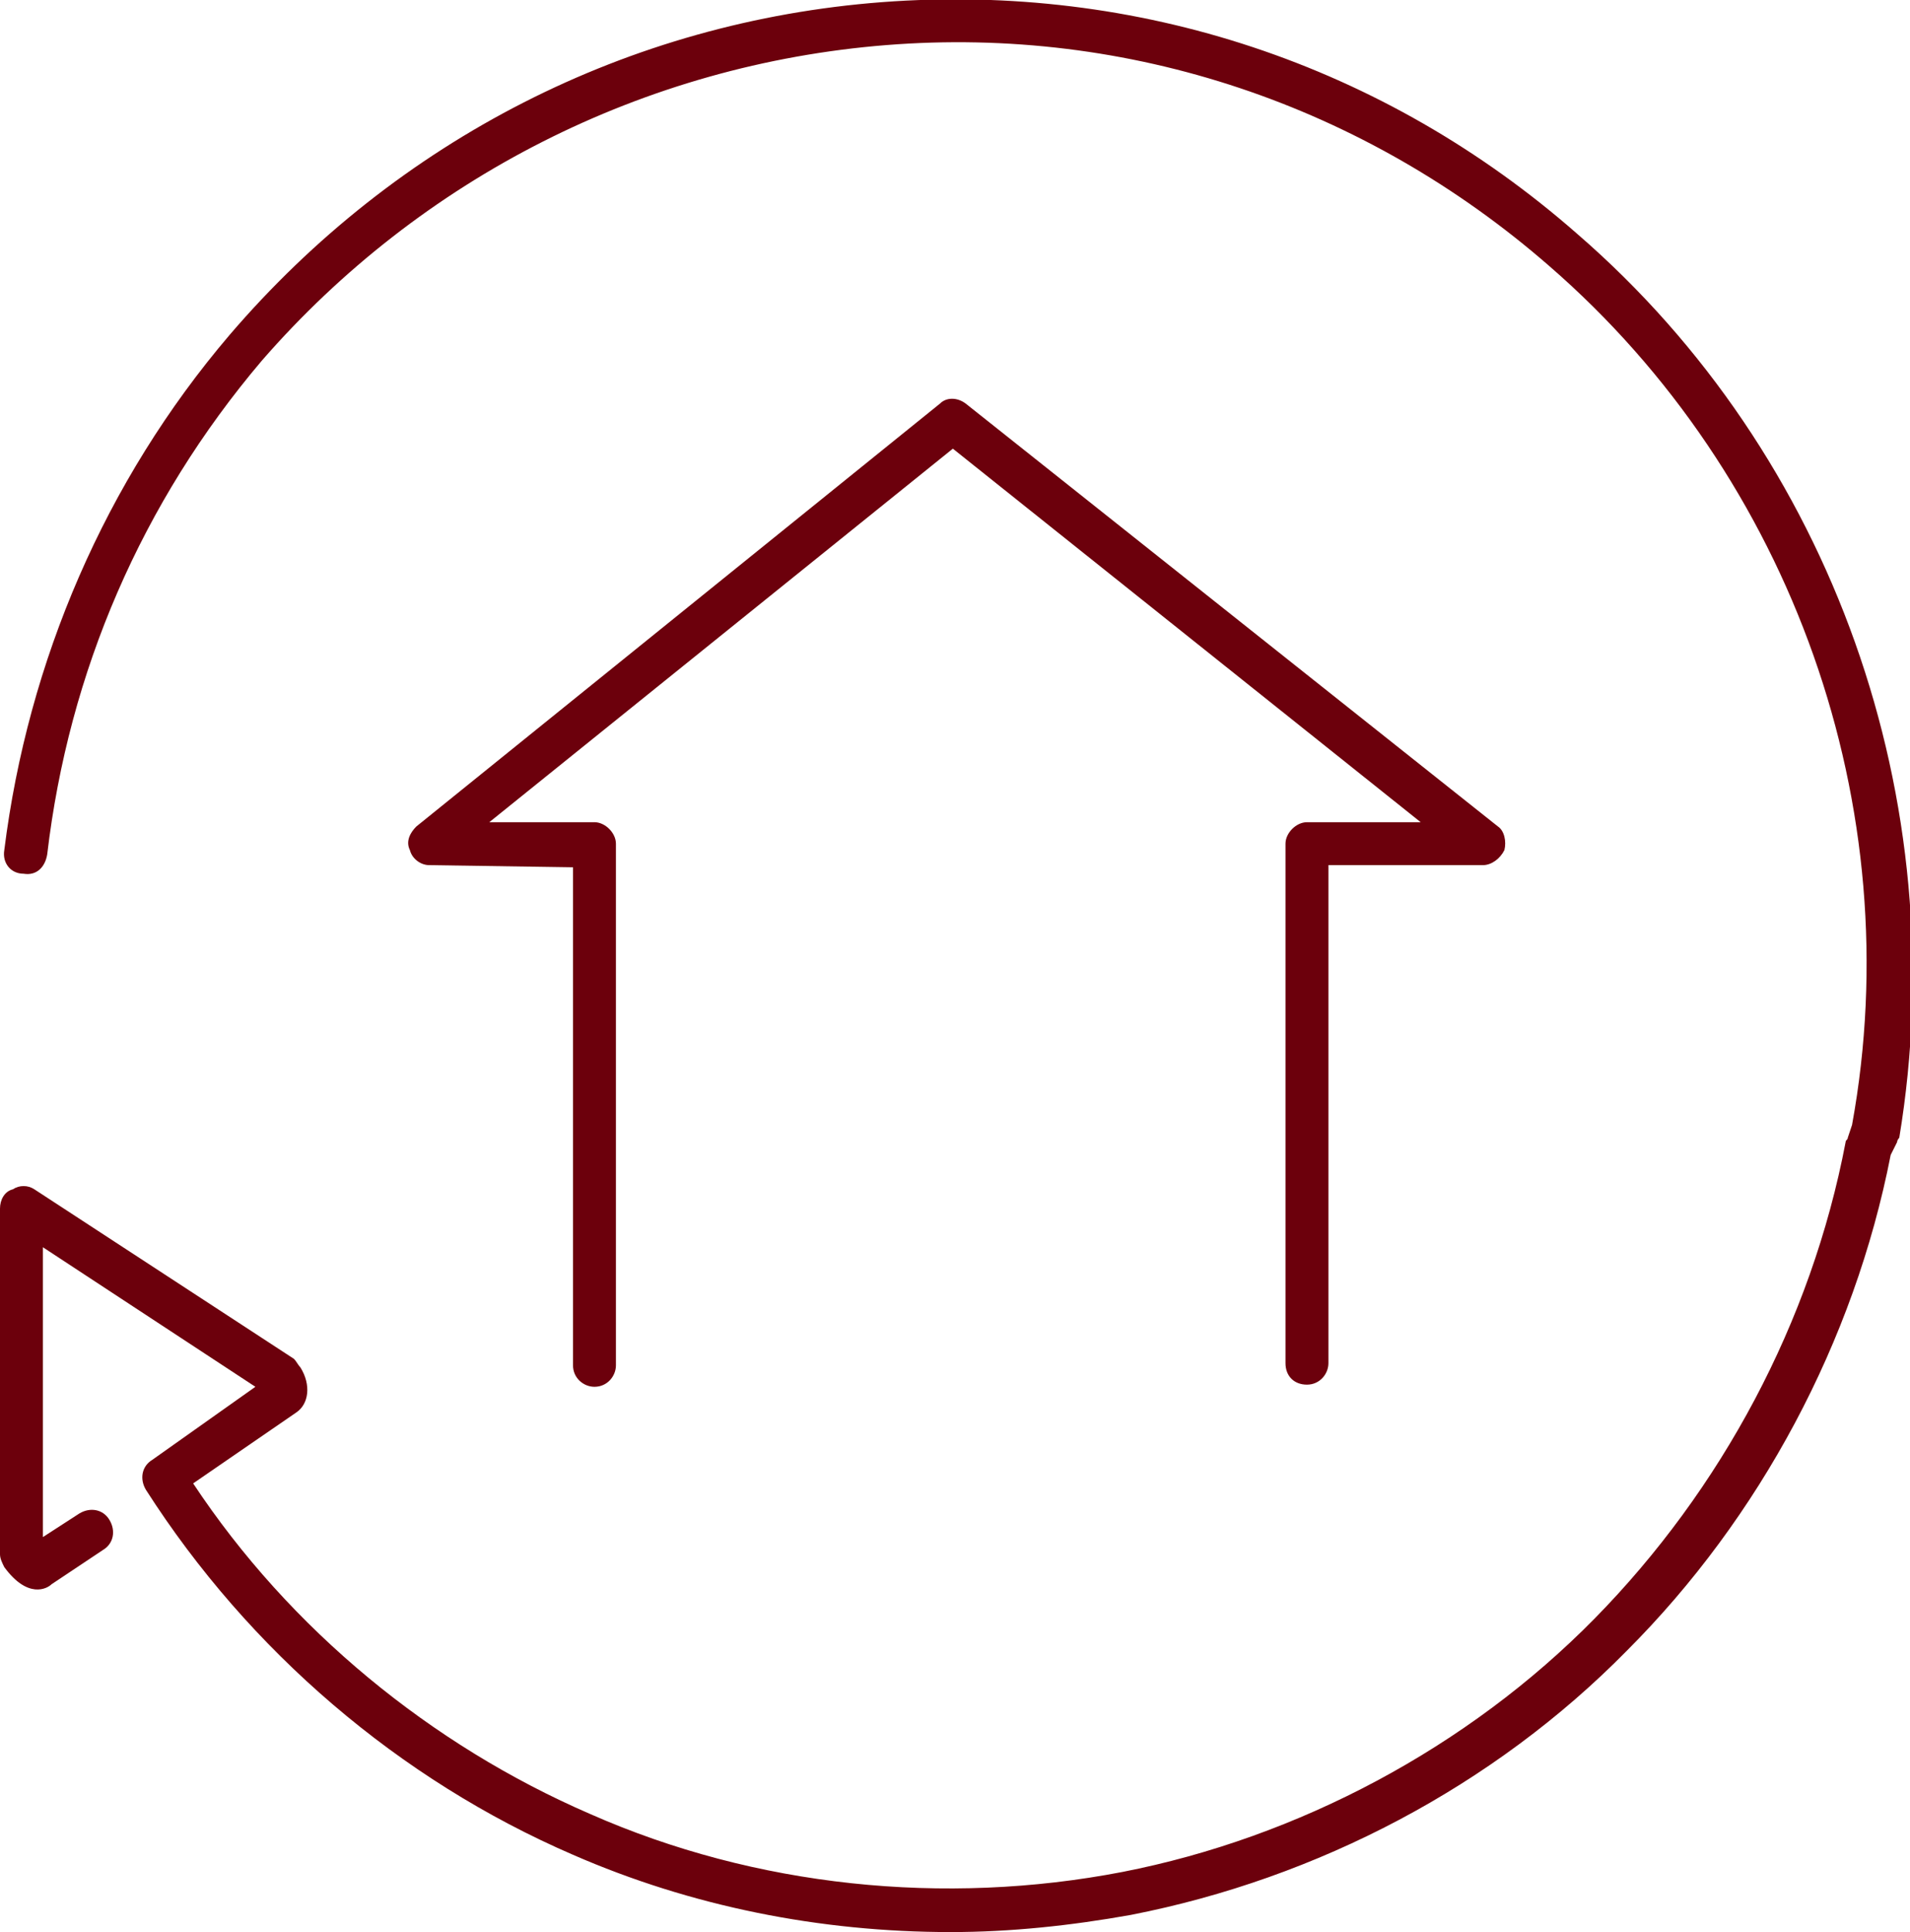
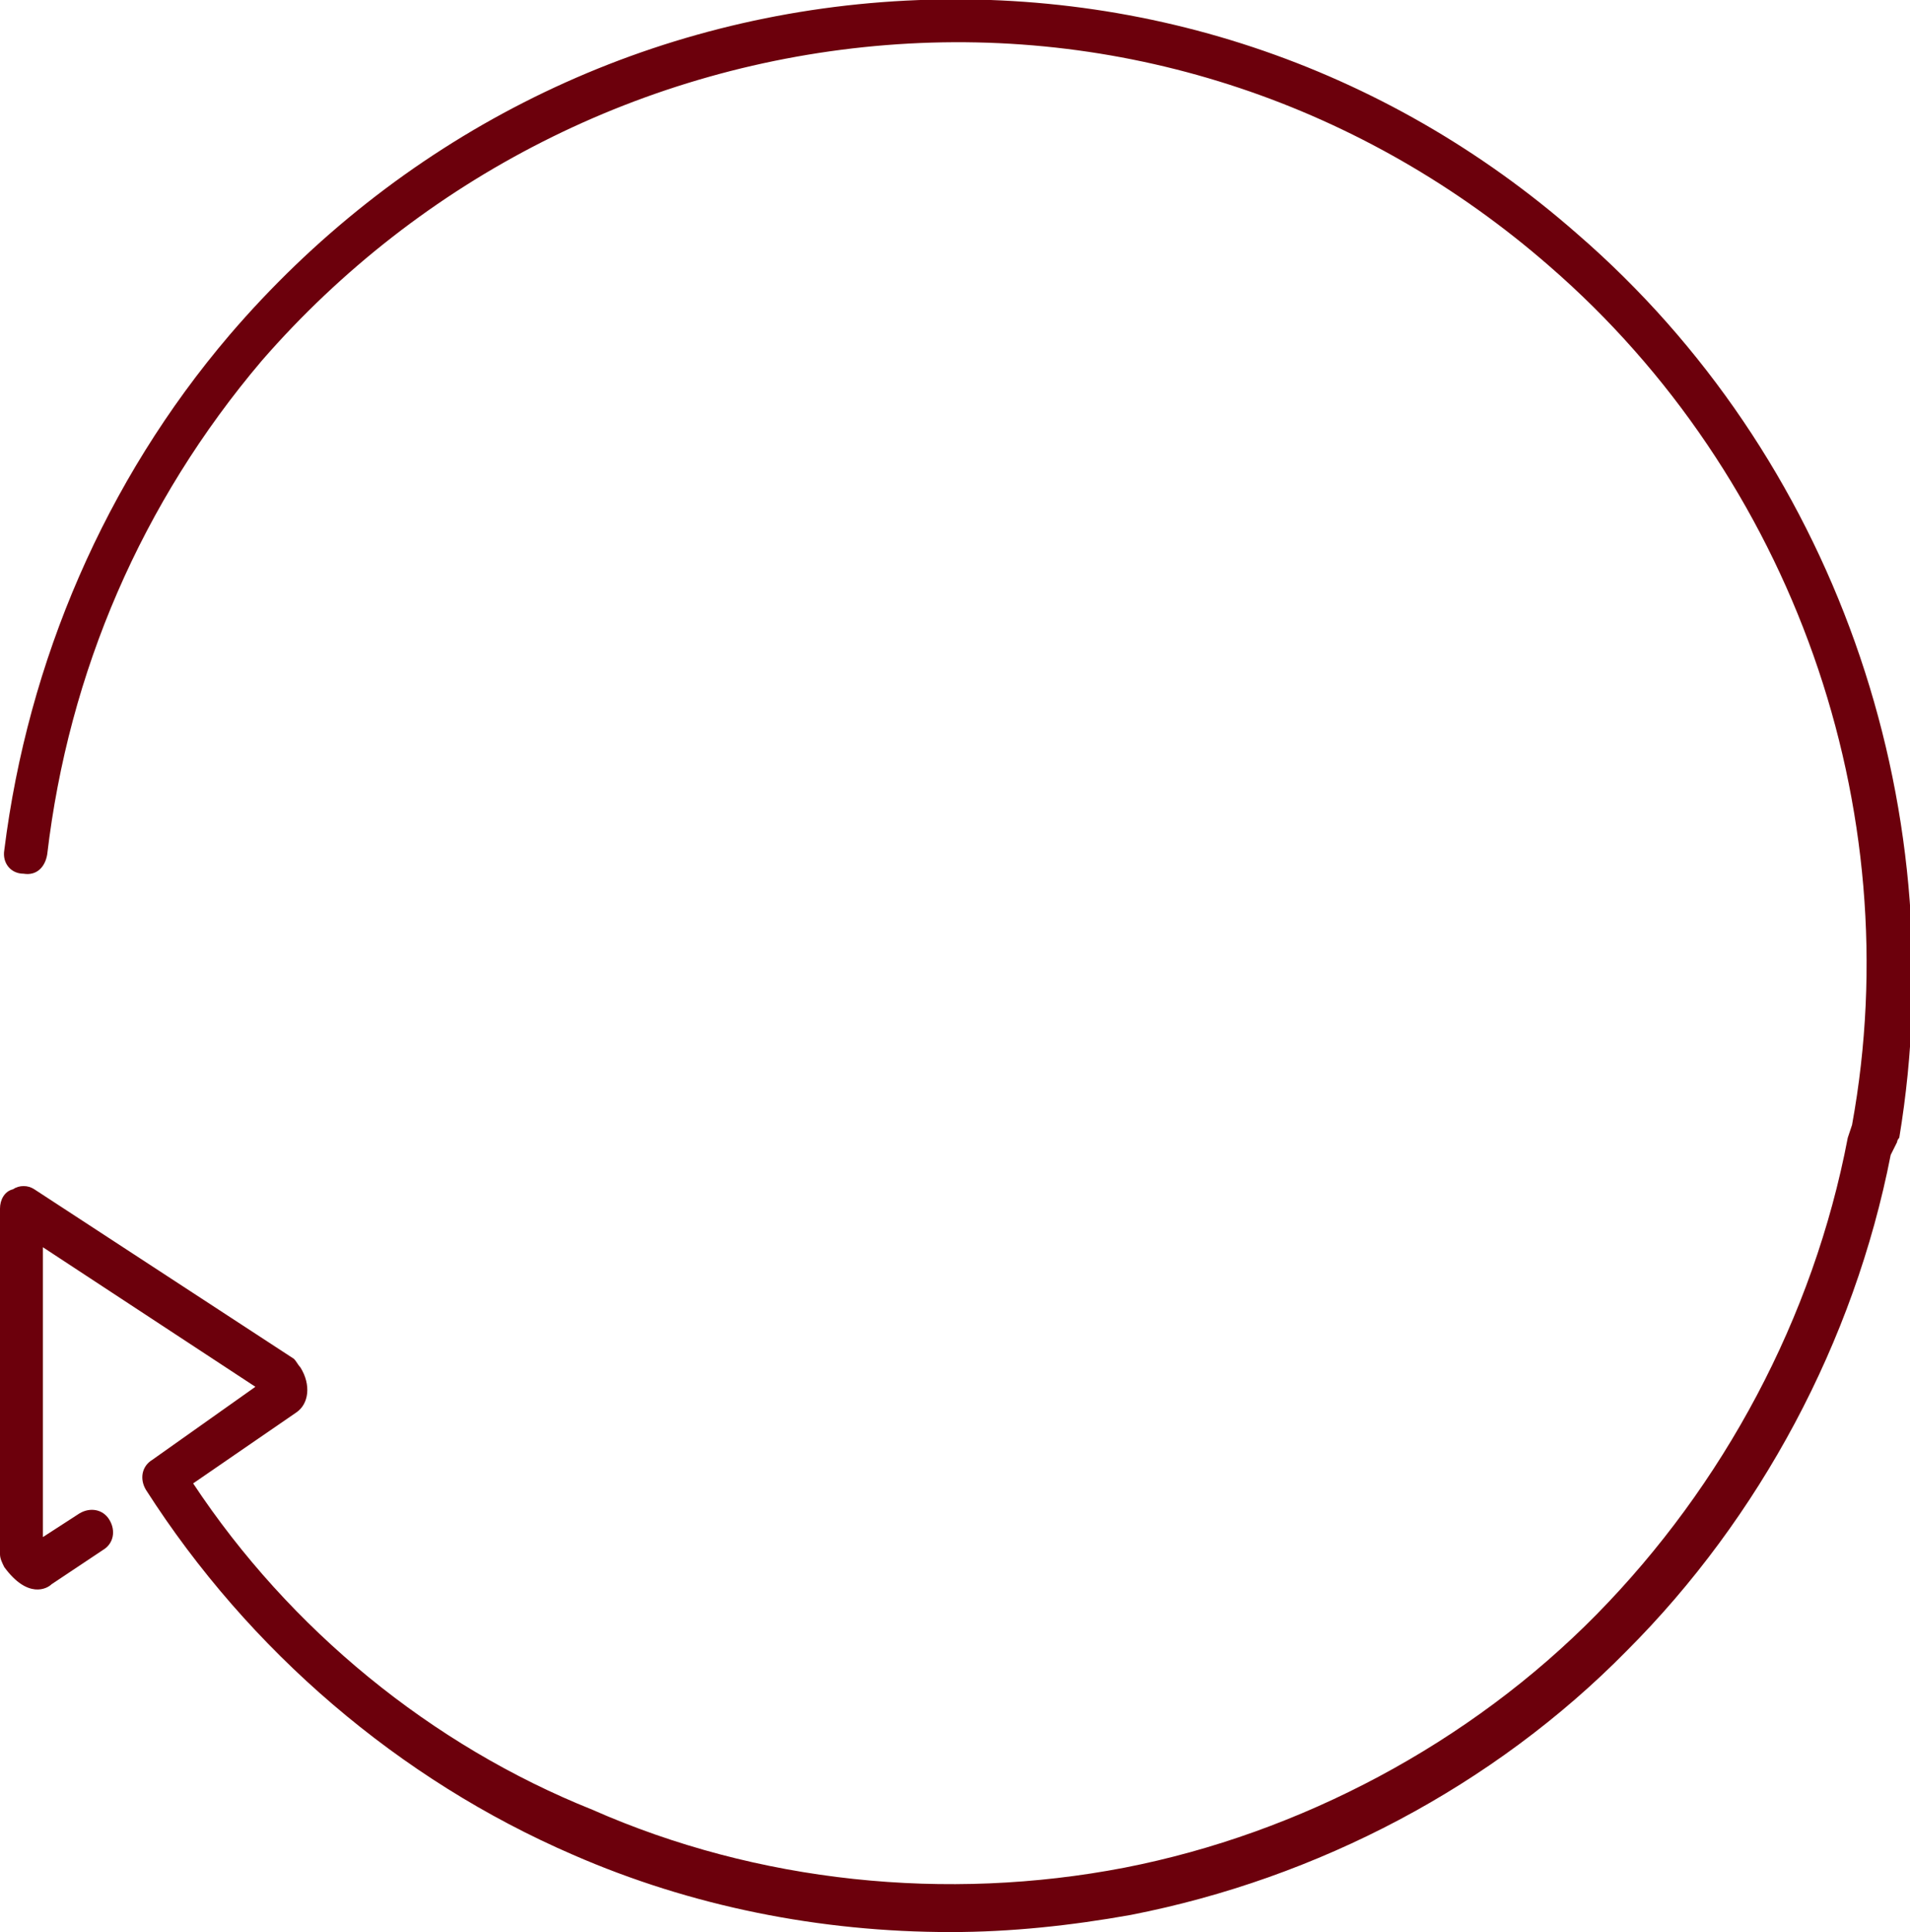
<svg xmlns="http://www.w3.org/2000/svg" version="1.1" id="レイヤー_1" x="0px" y="0px" width="89px" height="90px" viewBox="0 0 89 90" enable-background="new 0 0 89 90" xml:space="preserve">
  <g>
-     <path fill="#6C000C" d="M73.5,10.9C64.5,3,53-0.8,41.1,0.1C29.3,1,18.5,6.5,10.7,15.6c-5.8,6.8-9.4,15.2-10.5,24   c-0.1,0.6,0.3,1.1,0.9,1.1c0.6,0.1,1-0.3,1.1-0.9c1-8.5,4.4-16.4,10-23C19.6,8.3,30,3,41.3,2.1c11.3-0.9,22.3,2.8,30.9,10.3   c11.3,9.8,16.8,25.2,14.1,40L86.1,53c0,0.1-0.1,0.1-0.1,0.2c-1.6,8.4-5.8,16.2-11.7,22.2c-5.9,6-13.8,10.2-22,11.8   c-8.3,1.6-17.1,0.7-24.8-2.7C20.1,81.3,13.5,75.9,9,69.1l4.8-3.3c0.6-0.4,0.7-1.3,0.2-2.1c-0.1-0.1-0.2-0.3-0.3-0.4L1.6,55.4   c-0.3-0.2-0.7-0.2-1,0C0.2,55.5,0,55.9,0,56.3l0,16.1c0,0.2,0.1,0.4,0.2,0.6c1.1,1.5,2,1,2.2,0.8l2.4-1.6c0.5-0.3,0.6-0.9,0.3-1.4   c-0.3-0.5-0.9-0.6-1.4-0.3L2,71.6l0-13.5l9.9,6.5L7.1,68c-0.5,0.3-0.6,0.9-0.3,1.4c4.8,7.5,11.8,13.5,19.9,17   c5.5,2.4,11.5,3.6,17.6,3.6c2.8,0,5.6-0.3,8.4-0.8c8.7-1.7,16.9-6,23.1-12.3c6.2-6.2,10.6-14.4,12.3-23.1l0.3-0.6   c0-0.1,0.1-0.2,0.1-0.2C91.1,37.3,85.4,21.2,73.5,10.9z" />
-     <path fill="#6C000C" d="M59.9,39.3v24.2c0,0.6,0.4,1,1,1c0.6,0,1-0.5,1-1V40.3h7.2c0.4,0,0.8-0.3,1-0.7c0.1-0.4,0-0.9-0.3-1.1   L45,18.8c-0.4-0.3-0.9-0.3-1.2,0L19.4,38.5c-0.3,0.3-0.5,0.7-0.3,1.1c0.1,0.4,0.5,0.7,0.9,0.7l6.7,0.1v23.2c0,0.6,0.5,1,1,1   c0.6,0,1-0.5,1-1V39.3c0-0.5-0.5-1-1-1l-4.9,0l21.6-17.4l21.8,17.4h-5.3C60.4,38.3,59.9,38.8,59.9,39.3z" />
+     <path fill="#6C000C" d="M73.5,10.9C64.5,3,53-0.8,41.1,0.1C29.3,1,18.5,6.5,10.7,15.6c-5.8,6.8-9.4,15.2-10.5,24   c-0.1,0.6,0.3,1.1,0.9,1.1c0.6,0.1,1-0.3,1.1-0.9c1-8.5,4.4-16.4,10-23C19.6,8.3,30,3,41.3,2.1c11.3-0.9,22.3,2.8,30.9,10.3   c11.3,9.8,16.8,25.2,14.1,40L86.1,53c-1.6,8.4-5.8,16.2-11.7,22.2c-5.9,6-13.8,10.2-22,11.8   c-8.3,1.6-17.1,0.7-24.8-2.7C20.1,81.3,13.5,75.9,9,69.1l4.8-3.3c0.6-0.4,0.7-1.3,0.2-2.1c-0.1-0.1-0.2-0.3-0.3-0.4L1.6,55.4   c-0.3-0.2-0.7-0.2-1,0C0.2,55.5,0,55.9,0,56.3l0,16.1c0,0.2,0.1,0.4,0.2,0.6c1.1,1.5,2,1,2.2,0.8l2.4-1.6c0.5-0.3,0.6-0.9,0.3-1.4   c-0.3-0.5-0.9-0.6-1.4-0.3L2,71.6l0-13.5l9.9,6.5L7.1,68c-0.5,0.3-0.6,0.9-0.3,1.4c4.8,7.5,11.8,13.5,19.9,17   c5.5,2.4,11.5,3.6,17.6,3.6c2.8,0,5.6-0.3,8.4-0.8c8.7-1.7,16.9-6,23.1-12.3c6.2-6.2,10.6-14.4,12.3-23.1l0.3-0.6   c0-0.1,0.1-0.2,0.1-0.2C91.1,37.3,85.4,21.2,73.5,10.9z" />
  </g>
</svg>